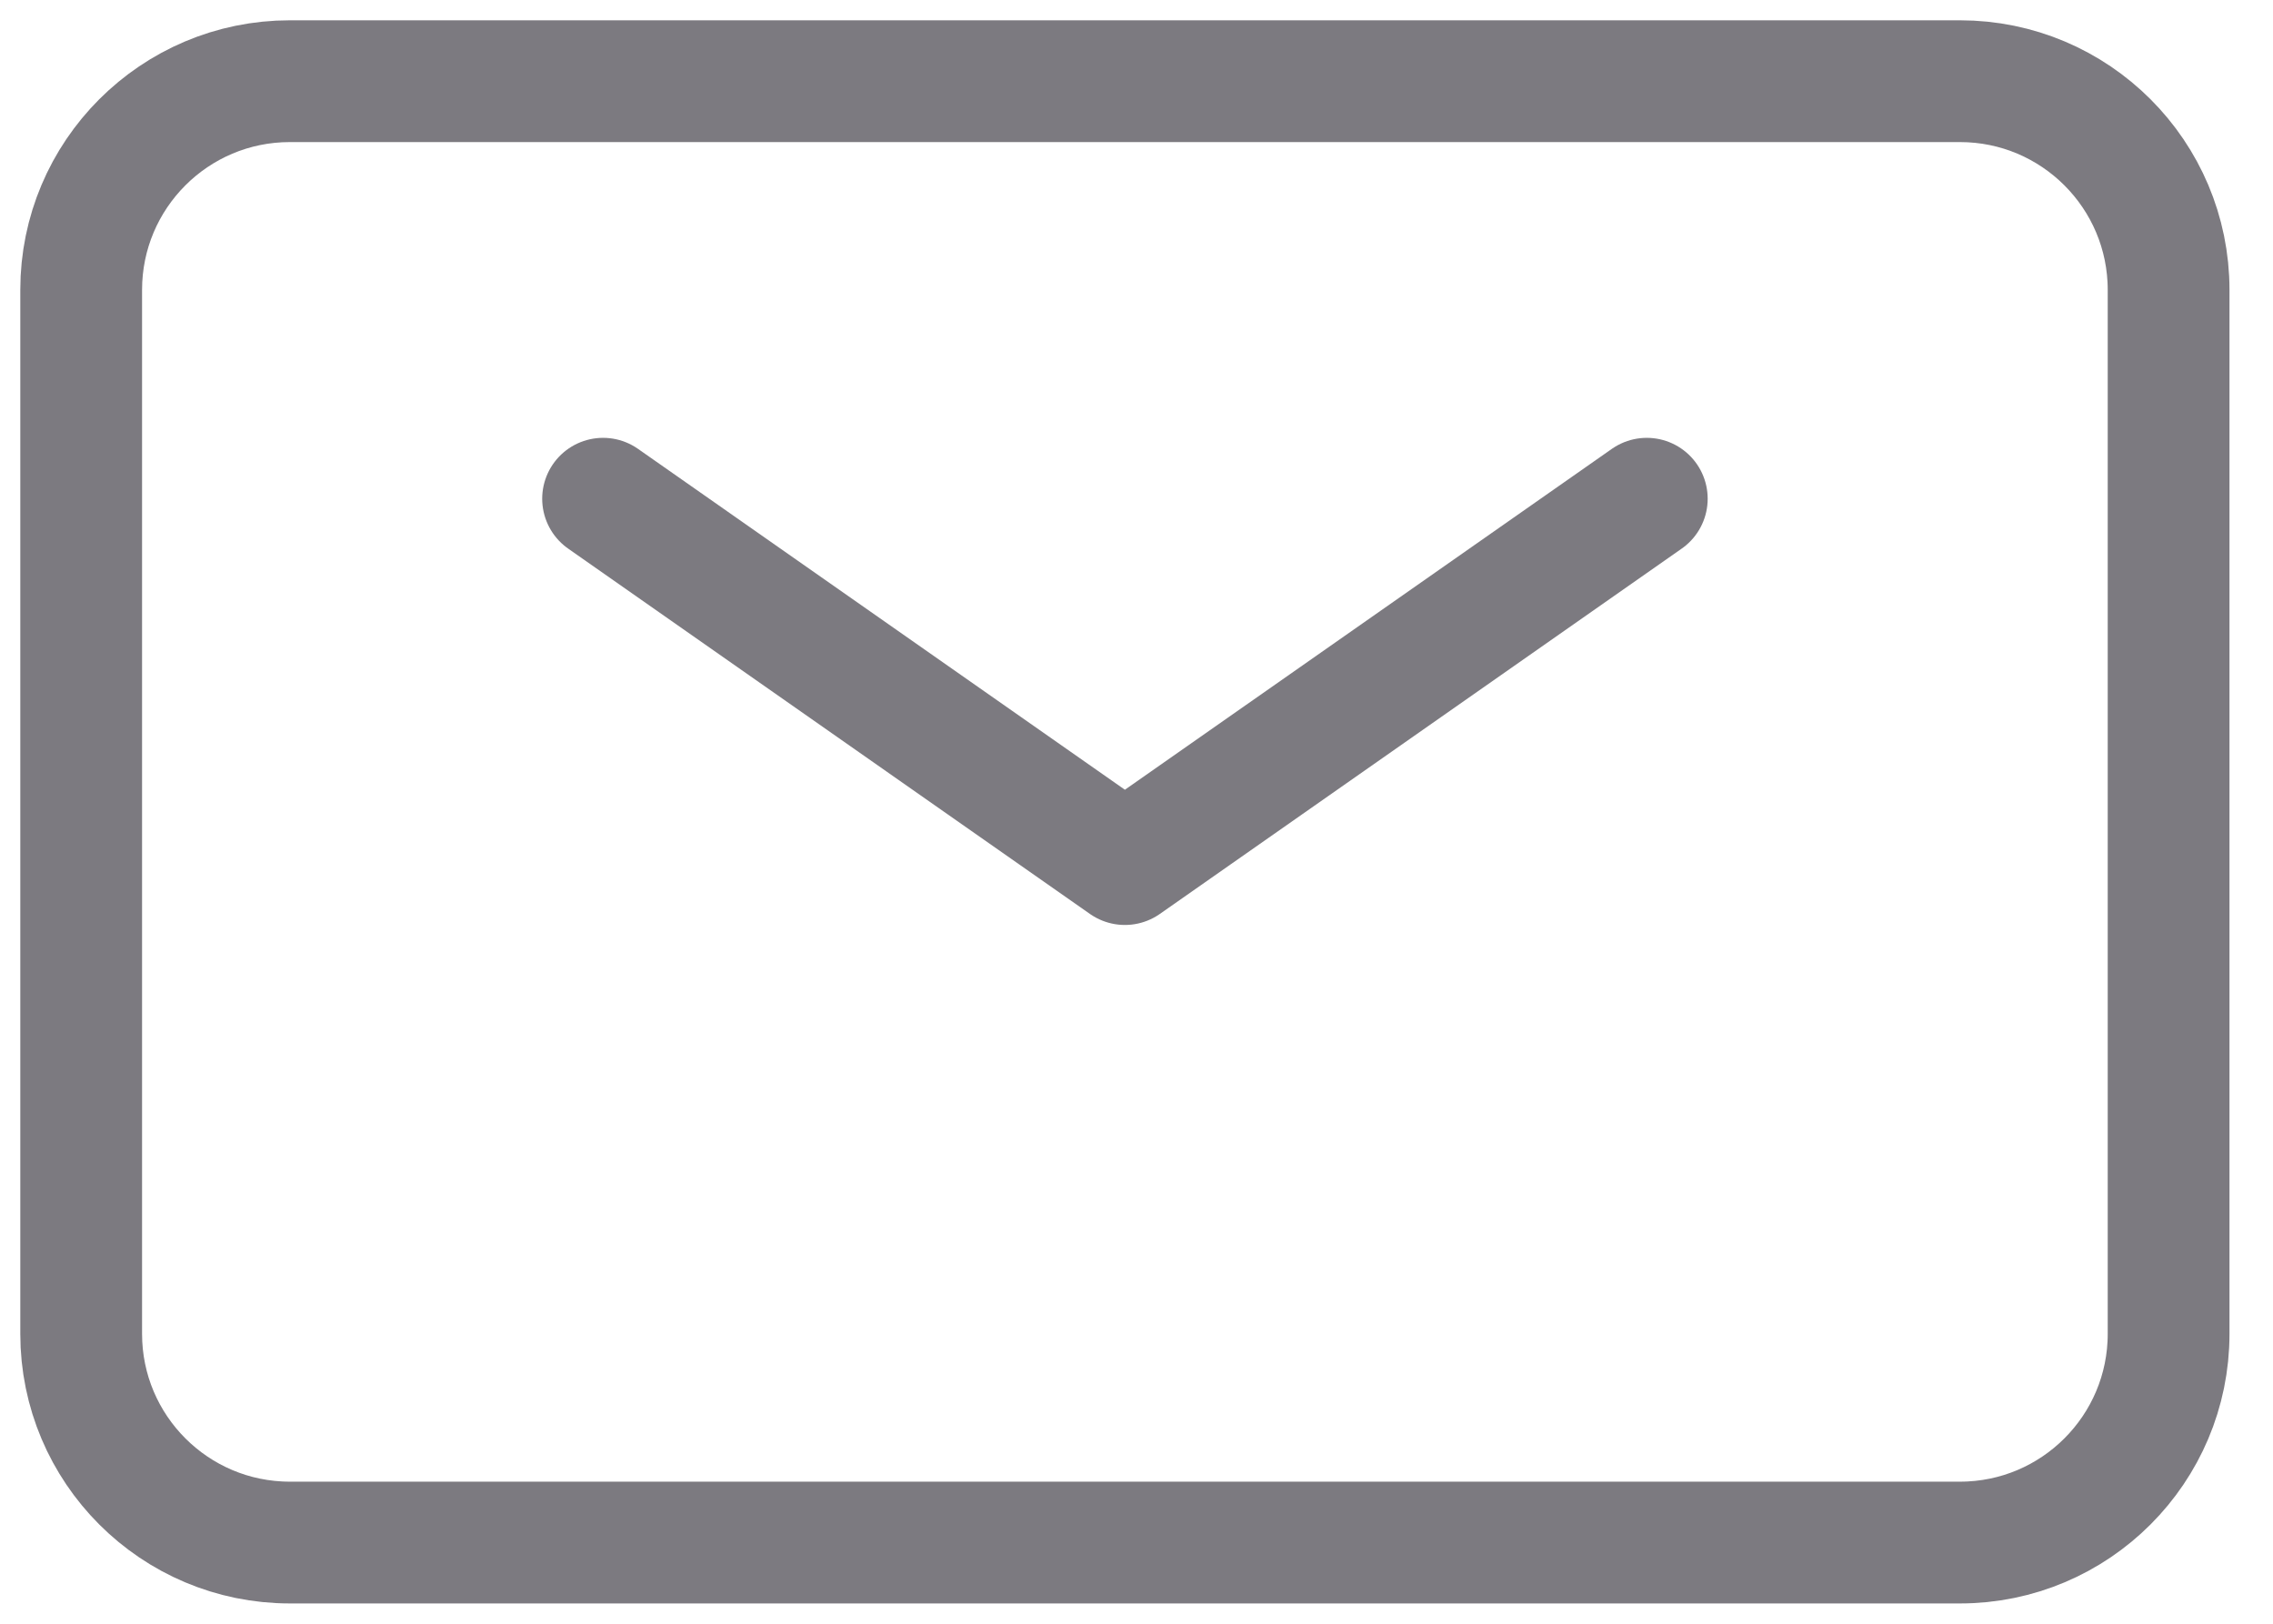
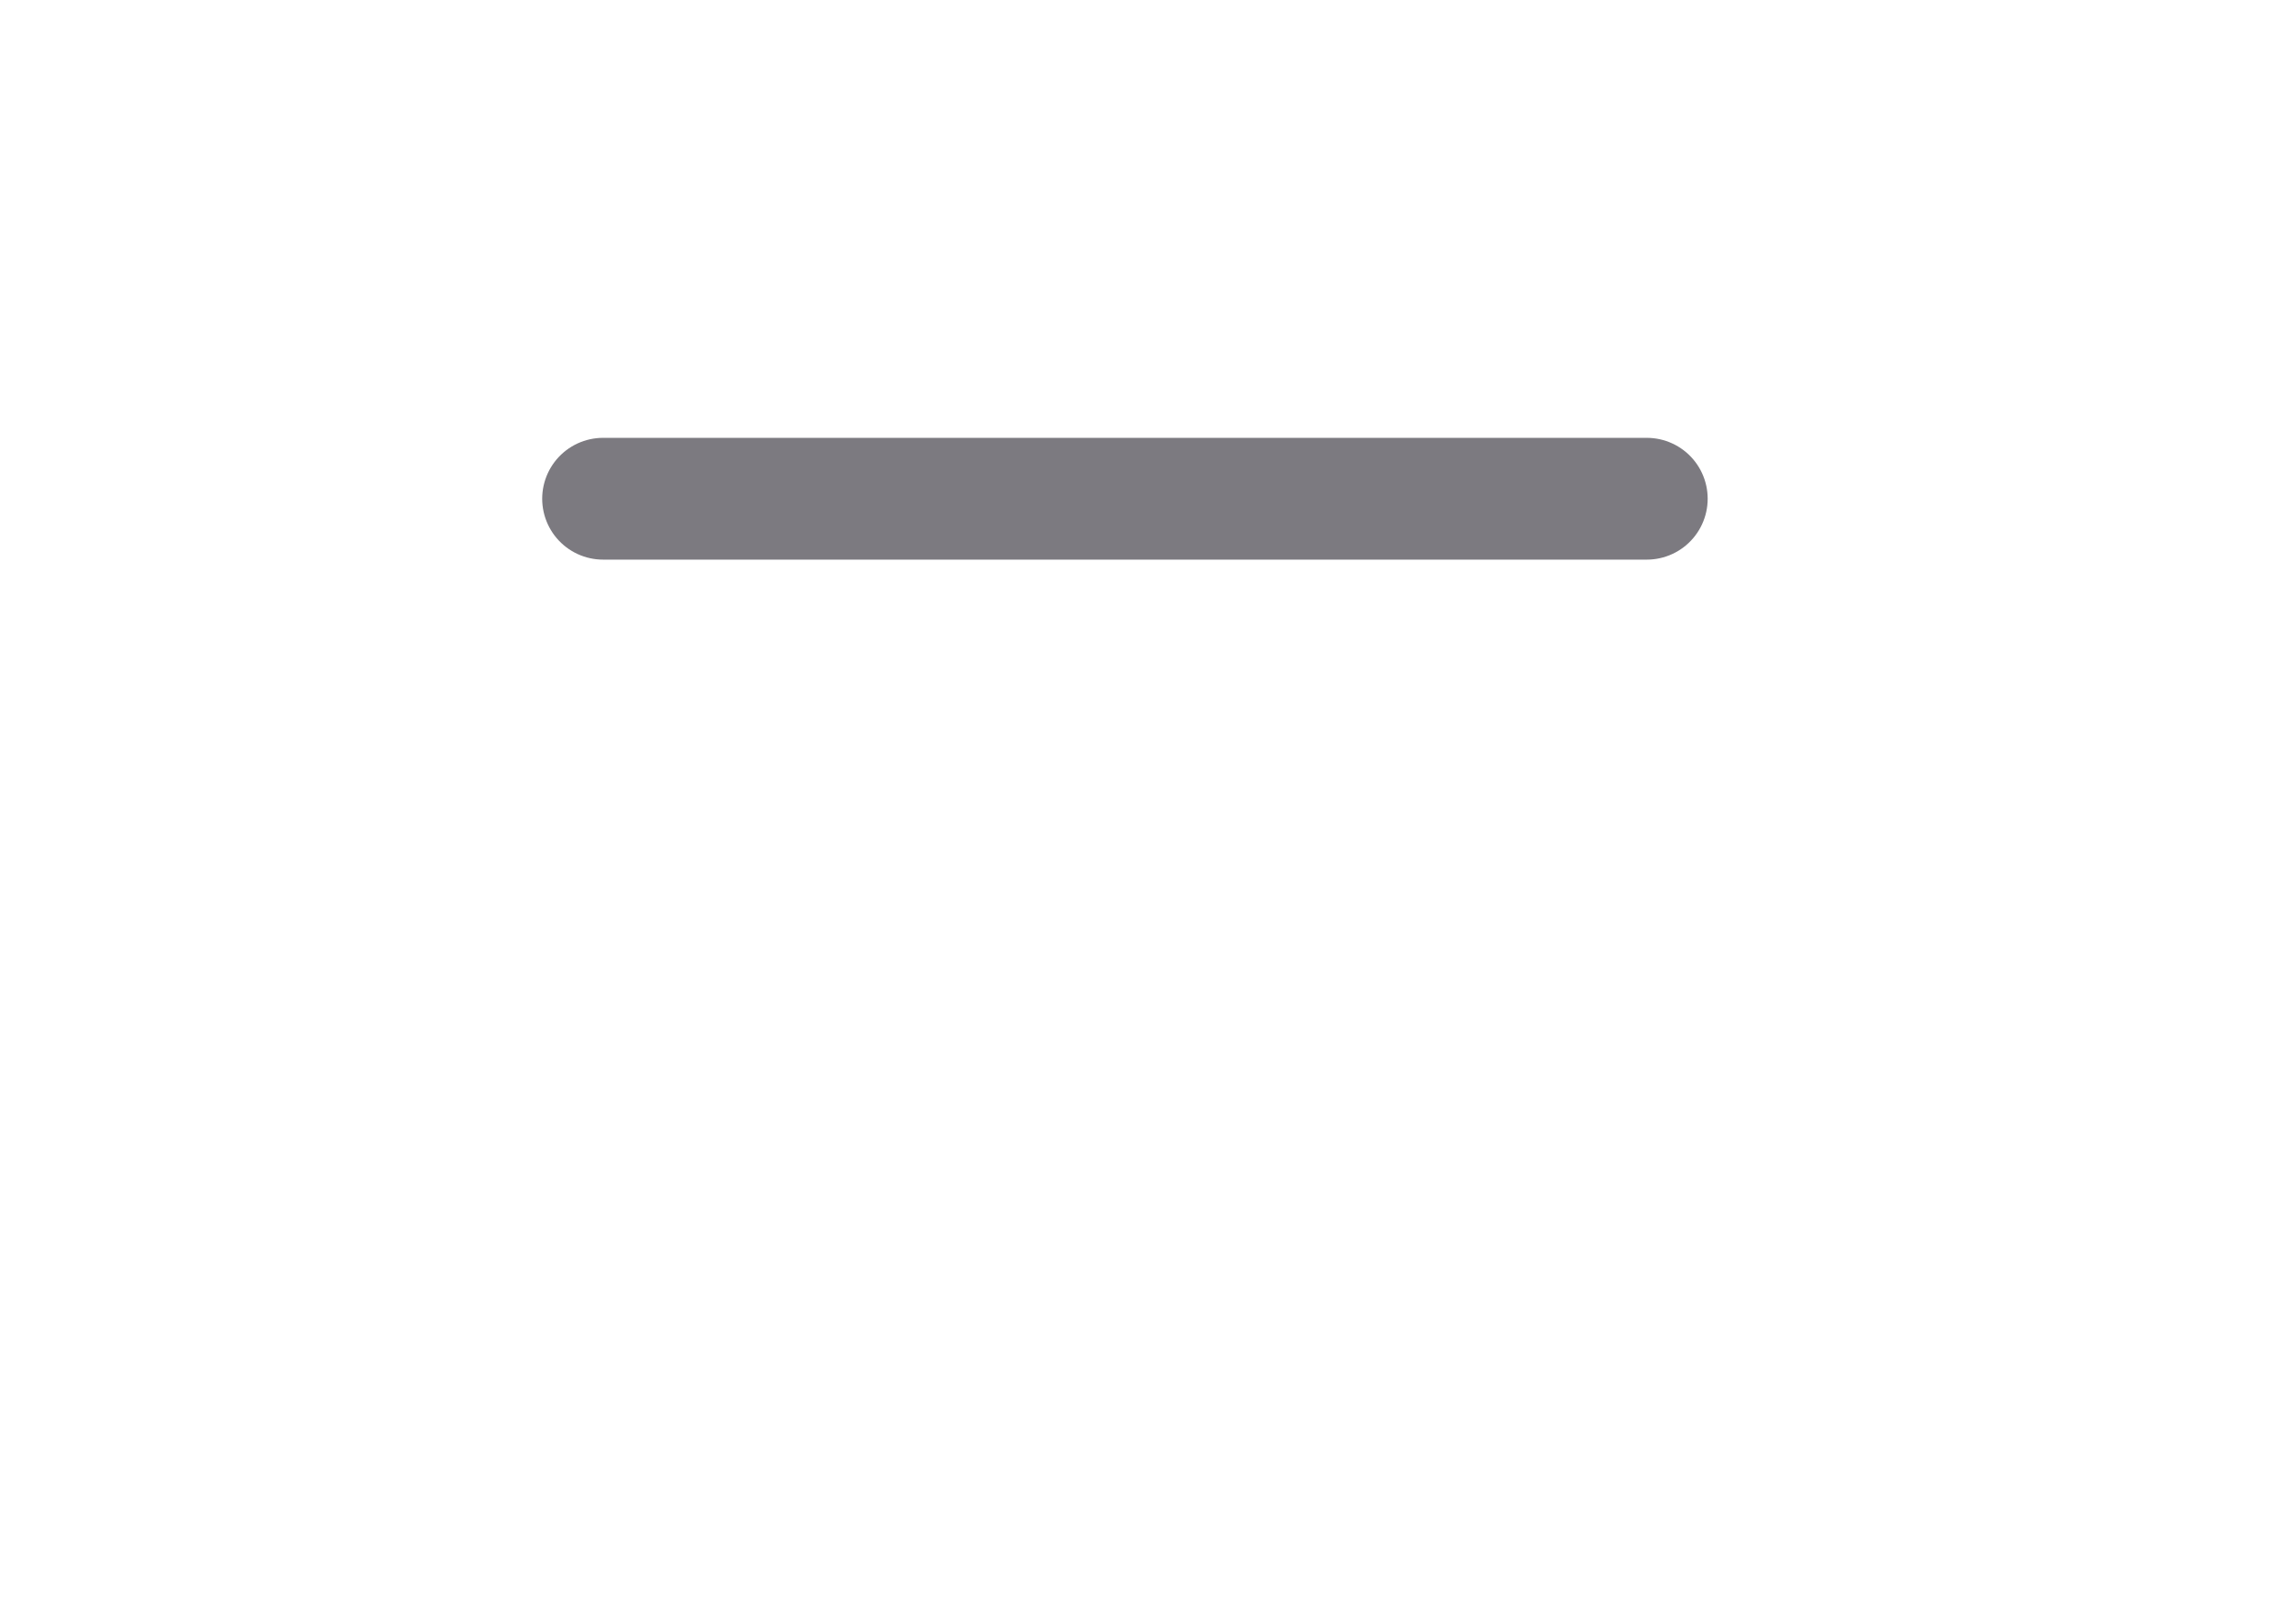
<svg xmlns="http://www.w3.org/2000/svg" width="28" height="20" viewBox="0 0 28 20" fill="none">
-   <path d="M7.429 6.143L13.857 10.643L20.286 6.143" stroke="#7C7A80" stroke-width="1.5" stroke-linecap="round" stroke-linejoin="round" />
-   <path d="M1 16.429V3.571C1 2.151 2.151 1 3.571 1H24.143C25.563 1 26.714 2.151 26.714 3.571V16.429C26.714 17.849 25.563 19 24.143 19H3.571C2.151 19 1 17.849 1 16.429Z" stroke="#7C7A80" stroke-width="1.5" />
+   <path d="M7.429 6.143L20.286 6.143" stroke="#7C7A80" stroke-width="1.5" stroke-linecap="round" stroke-linejoin="round" />
</svg>